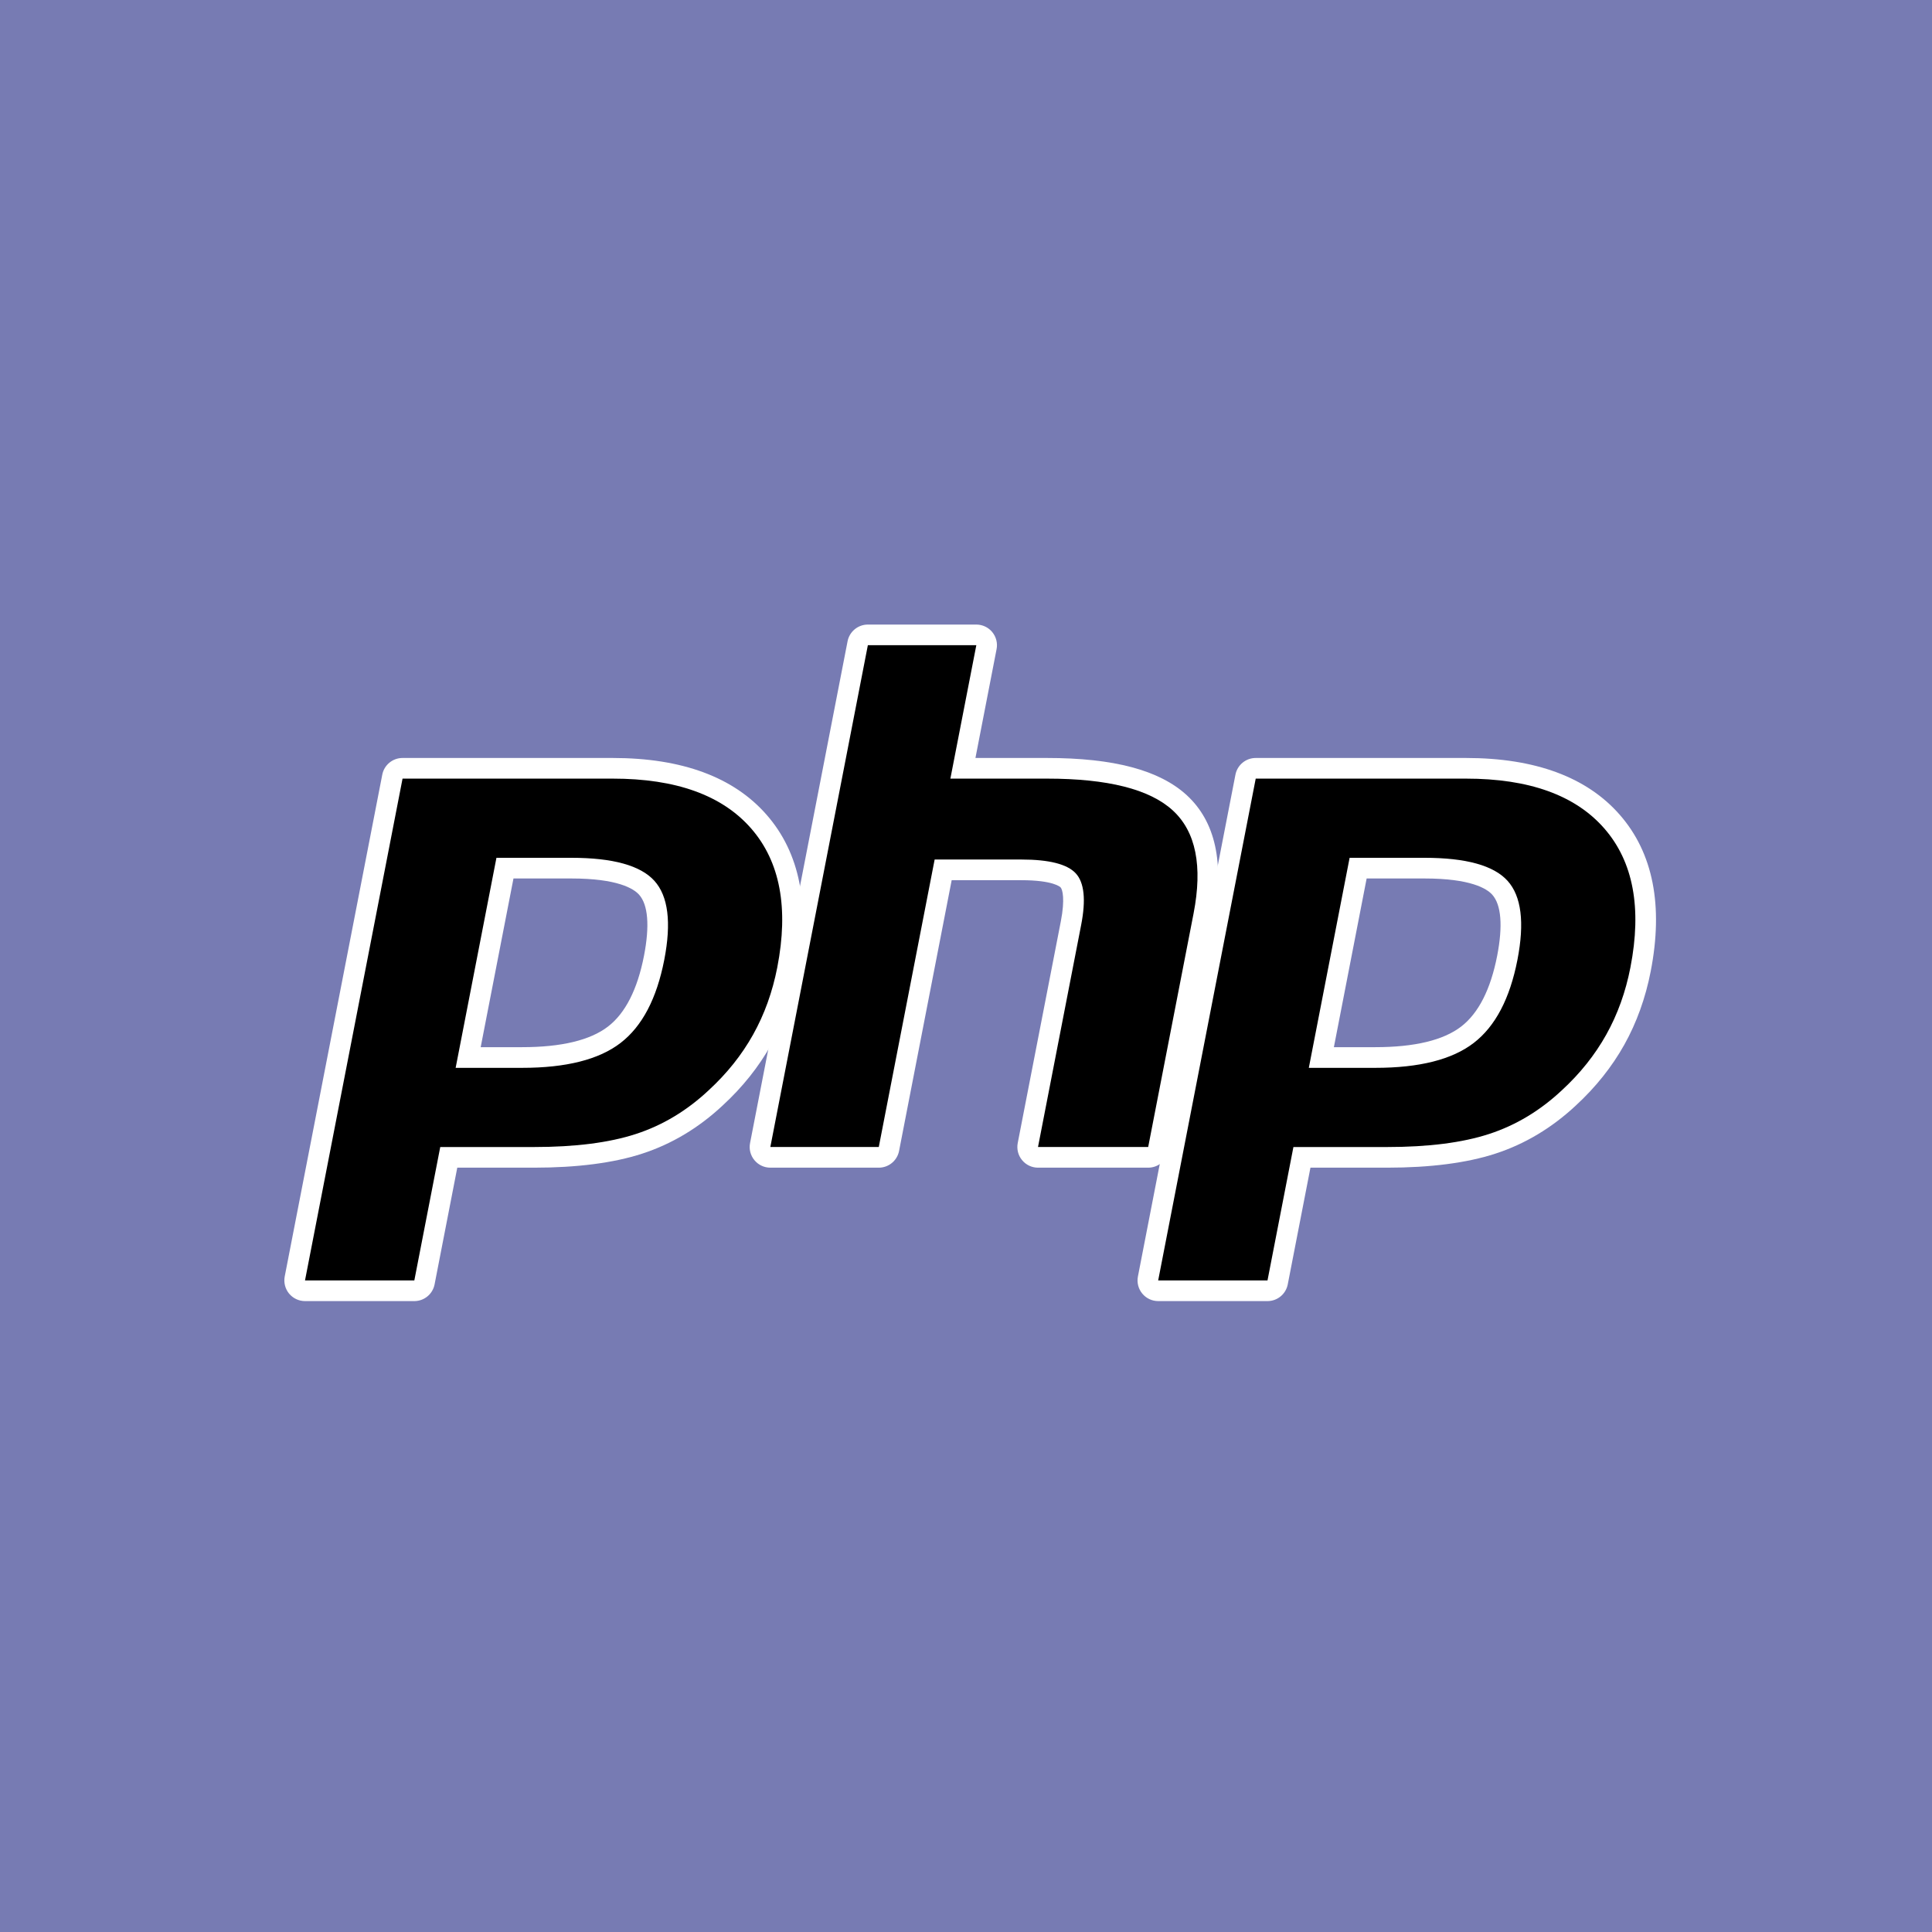
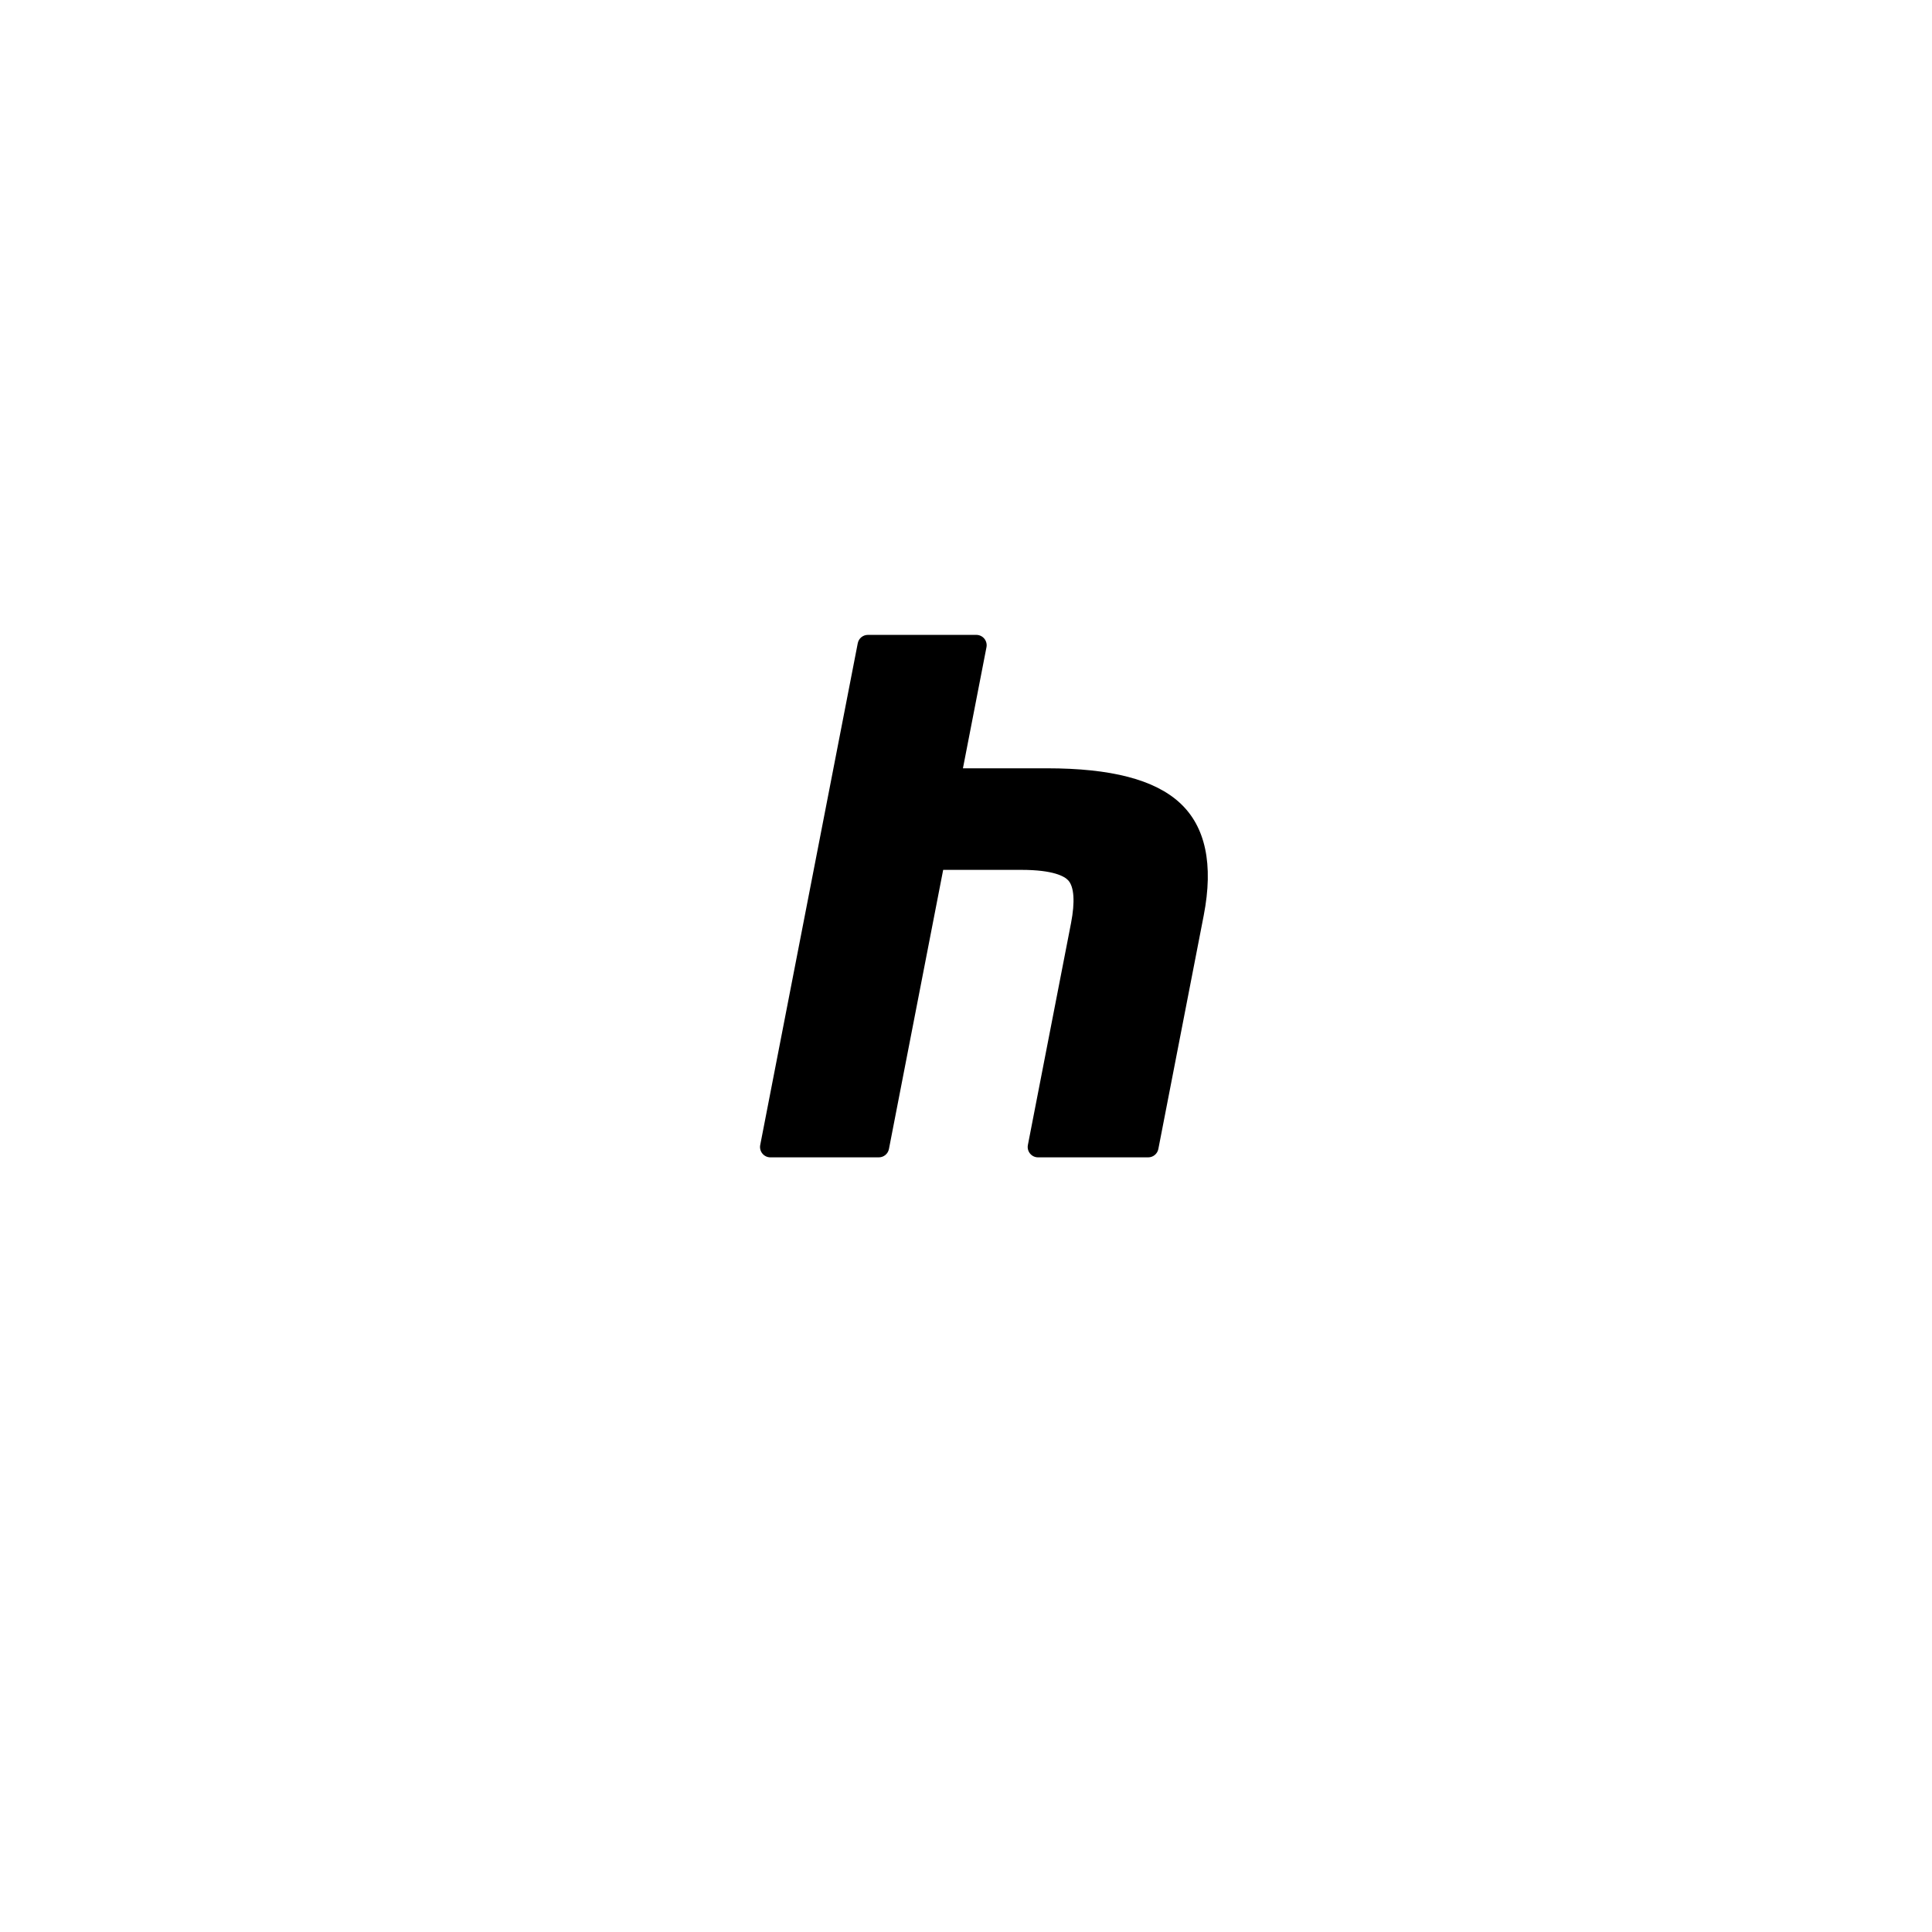
<svg xmlns="http://www.w3.org/2000/svg" width="70" height="70" viewBox="0 0 70 70" fill="none">
-   <rect width="70" height="70" fill="#777BB3" />
-   <path d="M18.92 38.316C20.425 38.316 21.549 38.038 22.26 37.491C22.963 36.949 23.449 36.011 23.703 34.703C23.941 33.479 23.85 32.625 23.435 32.164C23.01 31.694 22.091 31.455 20.704 31.455H18.299L16.965 38.316H18.92ZM11.054 46.767C10.942 46.767 10.836 46.717 10.765 46.63C10.694 46.544 10.665 46.431 10.687 46.321L14.22 28.14C14.254 27.964 14.408 27.837 14.588 27.837H22.203C24.597 27.837 26.378 28.487 27.498 29.769C28.624 31.058 28.972 32.859 28.532 35.123C28.352 36.045 28.044 36.902 27.616 37.669C27.187 38.437 26.62 39.147 25.93 39.781C25.105 40.553 24.171 41.113 23.157 41.443C22.158 41.768 20.876 41.933 19.346 41.933H16.262L15.382 46.464C15.348 46.64 15.194 46.767 15.014 46.767H11.054Z" fill="black" />
-   <path d="M18.604 31.829H20.701C22.375 31.829 22.957 32.196 23.154 32.415C23.482 32.779 23.544 33.545 23.333 34.631C23.096 35.847 22.658 36.71 22.029 37.194C21.385 37.69 20.338 37.941 18.918 37.941H17.416L18.604 31.829ZM22.201 27.463H14.585C14.226 27.463 13.918 27.717 13.85 28.069L10.316 46.249C10.274 46.469 10.332 46.696 10.473 46.868C10.616 47.041 10.828 47.141 11.051 47.141H15.012C15.37 47.141 15.678 46.887 15.746 46.535L16.568 42.307H19.343C20.913 42.307 22.234 42.136 23.27 41.798C24.336 41.452 25.316 40.865 26.183 40.054C26.901 39.394 27.492 38.653 27.94 37.852C28.388 37.05 28.709 36.156 28.896 35.194C29.36 32.811 28.983 30.903 27.777 29.523C26.583 28.156 24.707 27.463 22.201 27.463ZM16.509 38.69H18.918C20.514 38.69 21.704 38.389 22.485 37.787C23.267 37.185 23.794 36.181 24.068 34.774C24.33 33.423 24.211 32.469 23.71 31.914C23.208 31.358 22.206 31.08 20.701 31.08H17.987L16.509 38.69ZM22.201 28.211C24.492 28.211 26.163 28.812 27.214 30.015C28.264 31.218 28.581 32.896 28.162 35.052C27.989 35.939 27.697 36.751 27.286 37.486C26.875 38.222 26.338 38.895 25.674 39.505C24.884 40.245 24.005 40.773 23.038 41.087C22.072 41.402 20.84 41.559 19.343 41.559H15.951L15.012 46.392H11.051L14.585 28.211H22.201Z" fill="white" />
  <path d="M37.61 41.933C37.498 41.933 37.392 41.883 37.321 41.796C37.25 41.71 37.221 41.597 37.242 41.487L38.806 33.443C38.954 32.678 38.918 32.129 38.703 31.896C38.571 31.755 38.175 31.517 37.005 31.517H34.173L32.208 41.63C32.174 41.806 32.02 41.933 31.841 41.933H27.911C27.8 41.933 27.694 41.883 27.623 41.796C27.552 41.71 27.523 41.597 27.544 41.487L31.078 23.306C31.112 23.13 31.266 23.003 31.445 23.003H35.374C35.486 23.003 35.592 23.053 35.663 23.139C35.734 23.226 35.763 23.339 35.742 23.449L34.889 27.837H37.935C40.256 27.837 41.83 28.246 42.746 29.088C43.681 29.947 43.972 31.32 43.613 33.169L41.969 41.63C41.935 41.806 41.781 41.933 41.602 41.933H37.61Z" fill="black" />
-   <path d="M35.374 22.629H31.444C31.086 22.629 30.778 22.883 30.709 23.235L27.176 41.416C27.133 41.635 27.191 41.862 27.333 42.034C27.475 42.207 27.687 42.307 27.911 42.307H31.84C32.198 42.307 32.506 42.053 32.575 41.701L34.481 31.891H37.004C38.172 31.891 38.417 32.14 38.427 32.151C38.498 32.227 38.591 32.58 38.438 33.371L36.874 41.416C36.832 41.635 36.889 41.862 37.032 42.034C37.174 42.207 37.386 42.307 37.609 42.307H41.601C41.959 42.307 42.267 42.053 42.336 41.701L43.98 33.24C44.365 31.255 44.035 29.765 42.999 28.812C42.01 27.904 40.353 27.463 37.935 27.463H35.342L36.108 23.52C36.151 23.301 36.093 23.074 35.951 22.901C35.809 22.729 35.597 22.629 35.374 22.629ZM35.374 23.377L34.434 28.211H37.935C40.137 28.211 41.656 28.595 42.492 29.363C43.329 30.132 43.579 31.377 43.245 33.098L41.601 41.558H37.609L39.172 33.514C39.35 32.599 39.285 31.975 38.976 31.642C38.667 31.309 38.01 31.142 37.004 31.142H33.864L31.84 41.558H27.911L31.444 23.377H35.374Z" fill="white" />
-   <path d="M49.83 38.316C51.335 38.316 52.459 38.038 53.17 37.491C53.873 36.949 54.359 36.011 54.614 34.703C54.851 33.479 54.761 32.625 54.345 32.164C53.92 31.694 53.001 31.455 51.614 31.455H49.209L47.875 38.316H49.83ZM41.964 46.767C41.852 46.767 41.746 46.717 41.675 46.63C41.604 46.544 41.575 46.431 41.597 46.321L45.13 28.14C45.165 27.964 45.319 27.837 45.498 27.837H53.114C55.507 27.837 57.289 28.487 58.409 29.769C59.534 31.058 59.882 32.859 59.442 35.123C59.262 36.045 58.954 36.902 58.526 37.669C58.097 38.437 57.53 39.147 56.841 39.781C56.015 40.553 55.081 41.113 54.067 41.443C53.069 41.768 51.786 41.933 50.256 41.933H47.172L46.292 46.464C46.258 46.64 46.104 46.767 45.925 46.767H41.964Z" fill="black" />
  <path d="M49.516 31.829H51.613C53.287 31.829 53.869 32.196 54.066 32.415C54.394 32.779 54.456 33.545 54.245 34.631C54.008 35.847 53.569 36.71 52.941 37.194C52.297 37.69 51.25 37.941 49.83 37.941H48.329L49.516 31.829ZM53.113 27.463H45.497C45.139 27.463 44.831 27.717 44.762 28.069L41.229 46.249C41.186 46.469 41.244 46.696 41.386 46.868C41.528 47.041 41.74 47.141 41.963 47.141H45.924C46.282 47.141 46.59 46.887 46.658 46.535L47.48 42.307H50.255C51.825 42.307 53.146 42.136 54.182 41.798C55.248 41.452 56.228 40.865 57.096 40.054C57.813 39.394 58.404 38.653 58.852 37.852C59.3 37.05 59.621 36.156 59.808 35.194C60.272 32.811 59.895 30.903 58.689 29.523C57.495 28.156 55.619 27.463 53.113 27.463ZM47.421 38.69H49.83C51.426 38.69 52.616 38.389 53.397 37.787C54.179 37.185 54.706 36.181 54.98 34.774C55.242 33.423 55.123 32.469 54.622 31.914C54.12 31.358 53.118 31.08 51.613 31.08H48.899L47.421 38.69ZM53.113 28.211C55.404 28.211 57.075 28.812 58.126 30.015C59.176 31.218 59.493 32.896 59.073 35.052C58.901 35.939 58.609 36.751 58.198 37.486C57.787 38.222 57.25 38.895 56.587 39.505C55.796 40.245 54.917 40.773 53.95 41.087C52.984 41.402 51.752 41.559 50.255 41.559H46.863L45.924 46.392H41.963L45.497 28.211H53.113Z" fill="white" />
</svg>